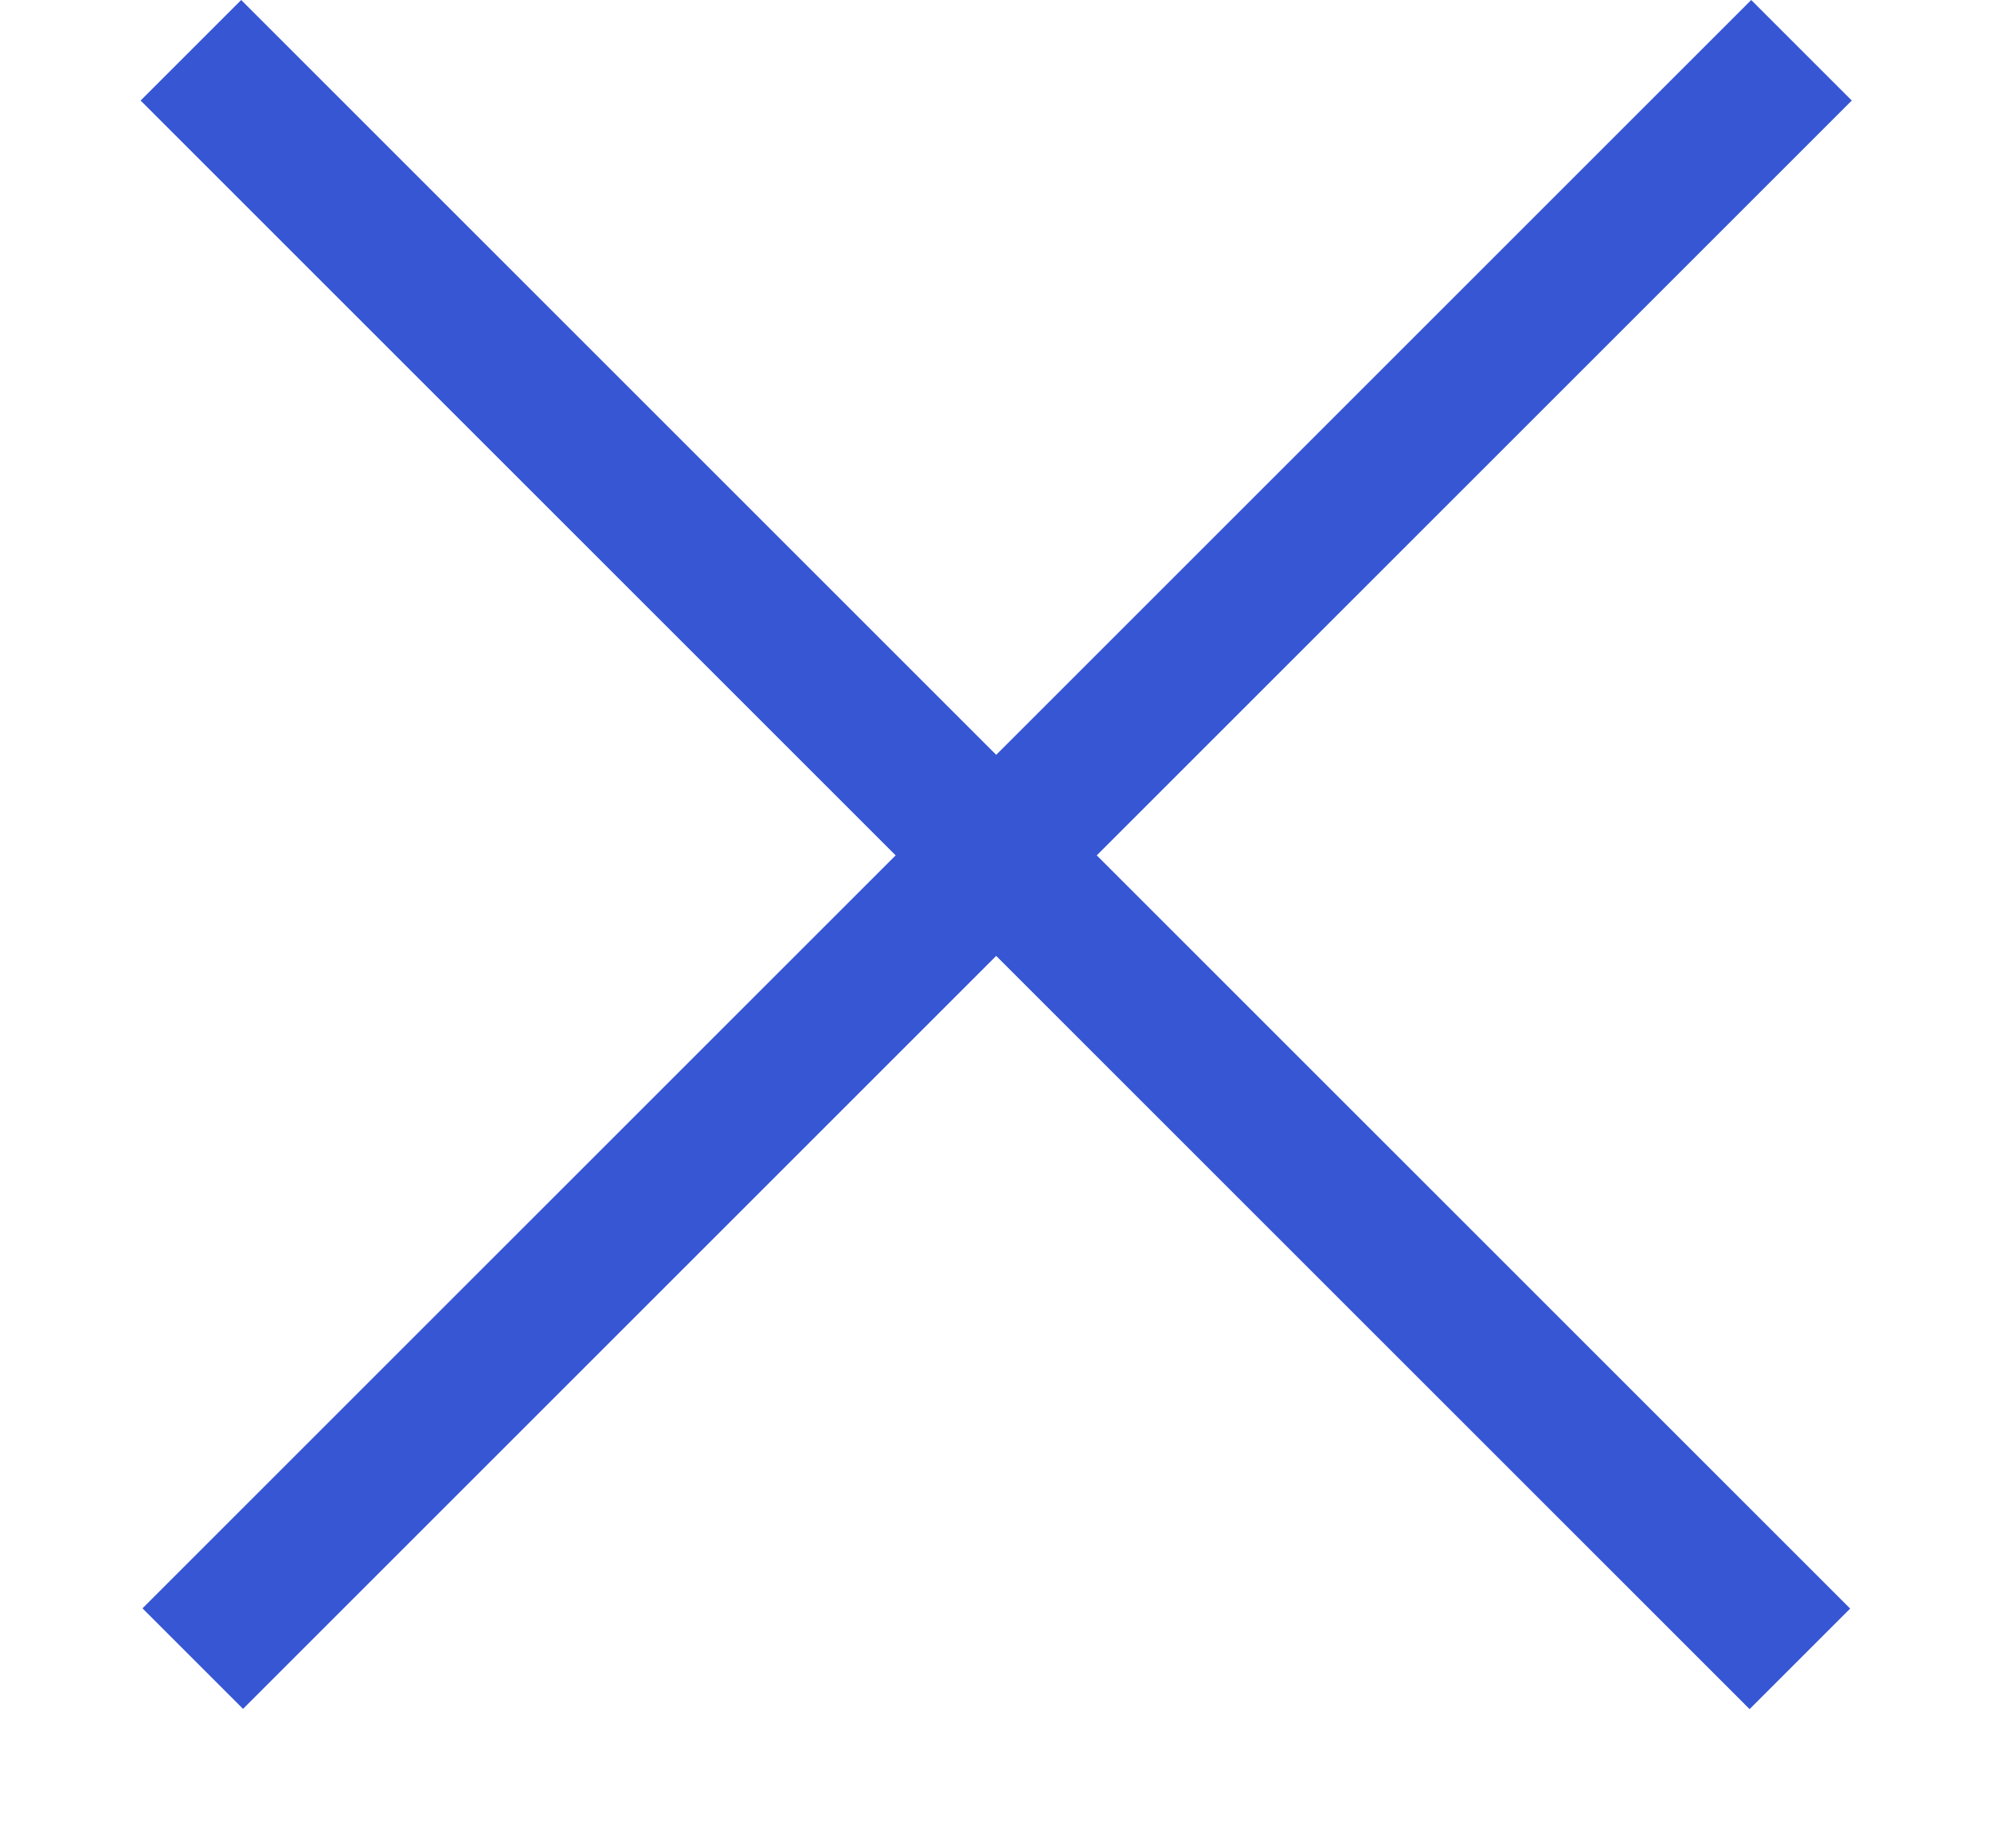
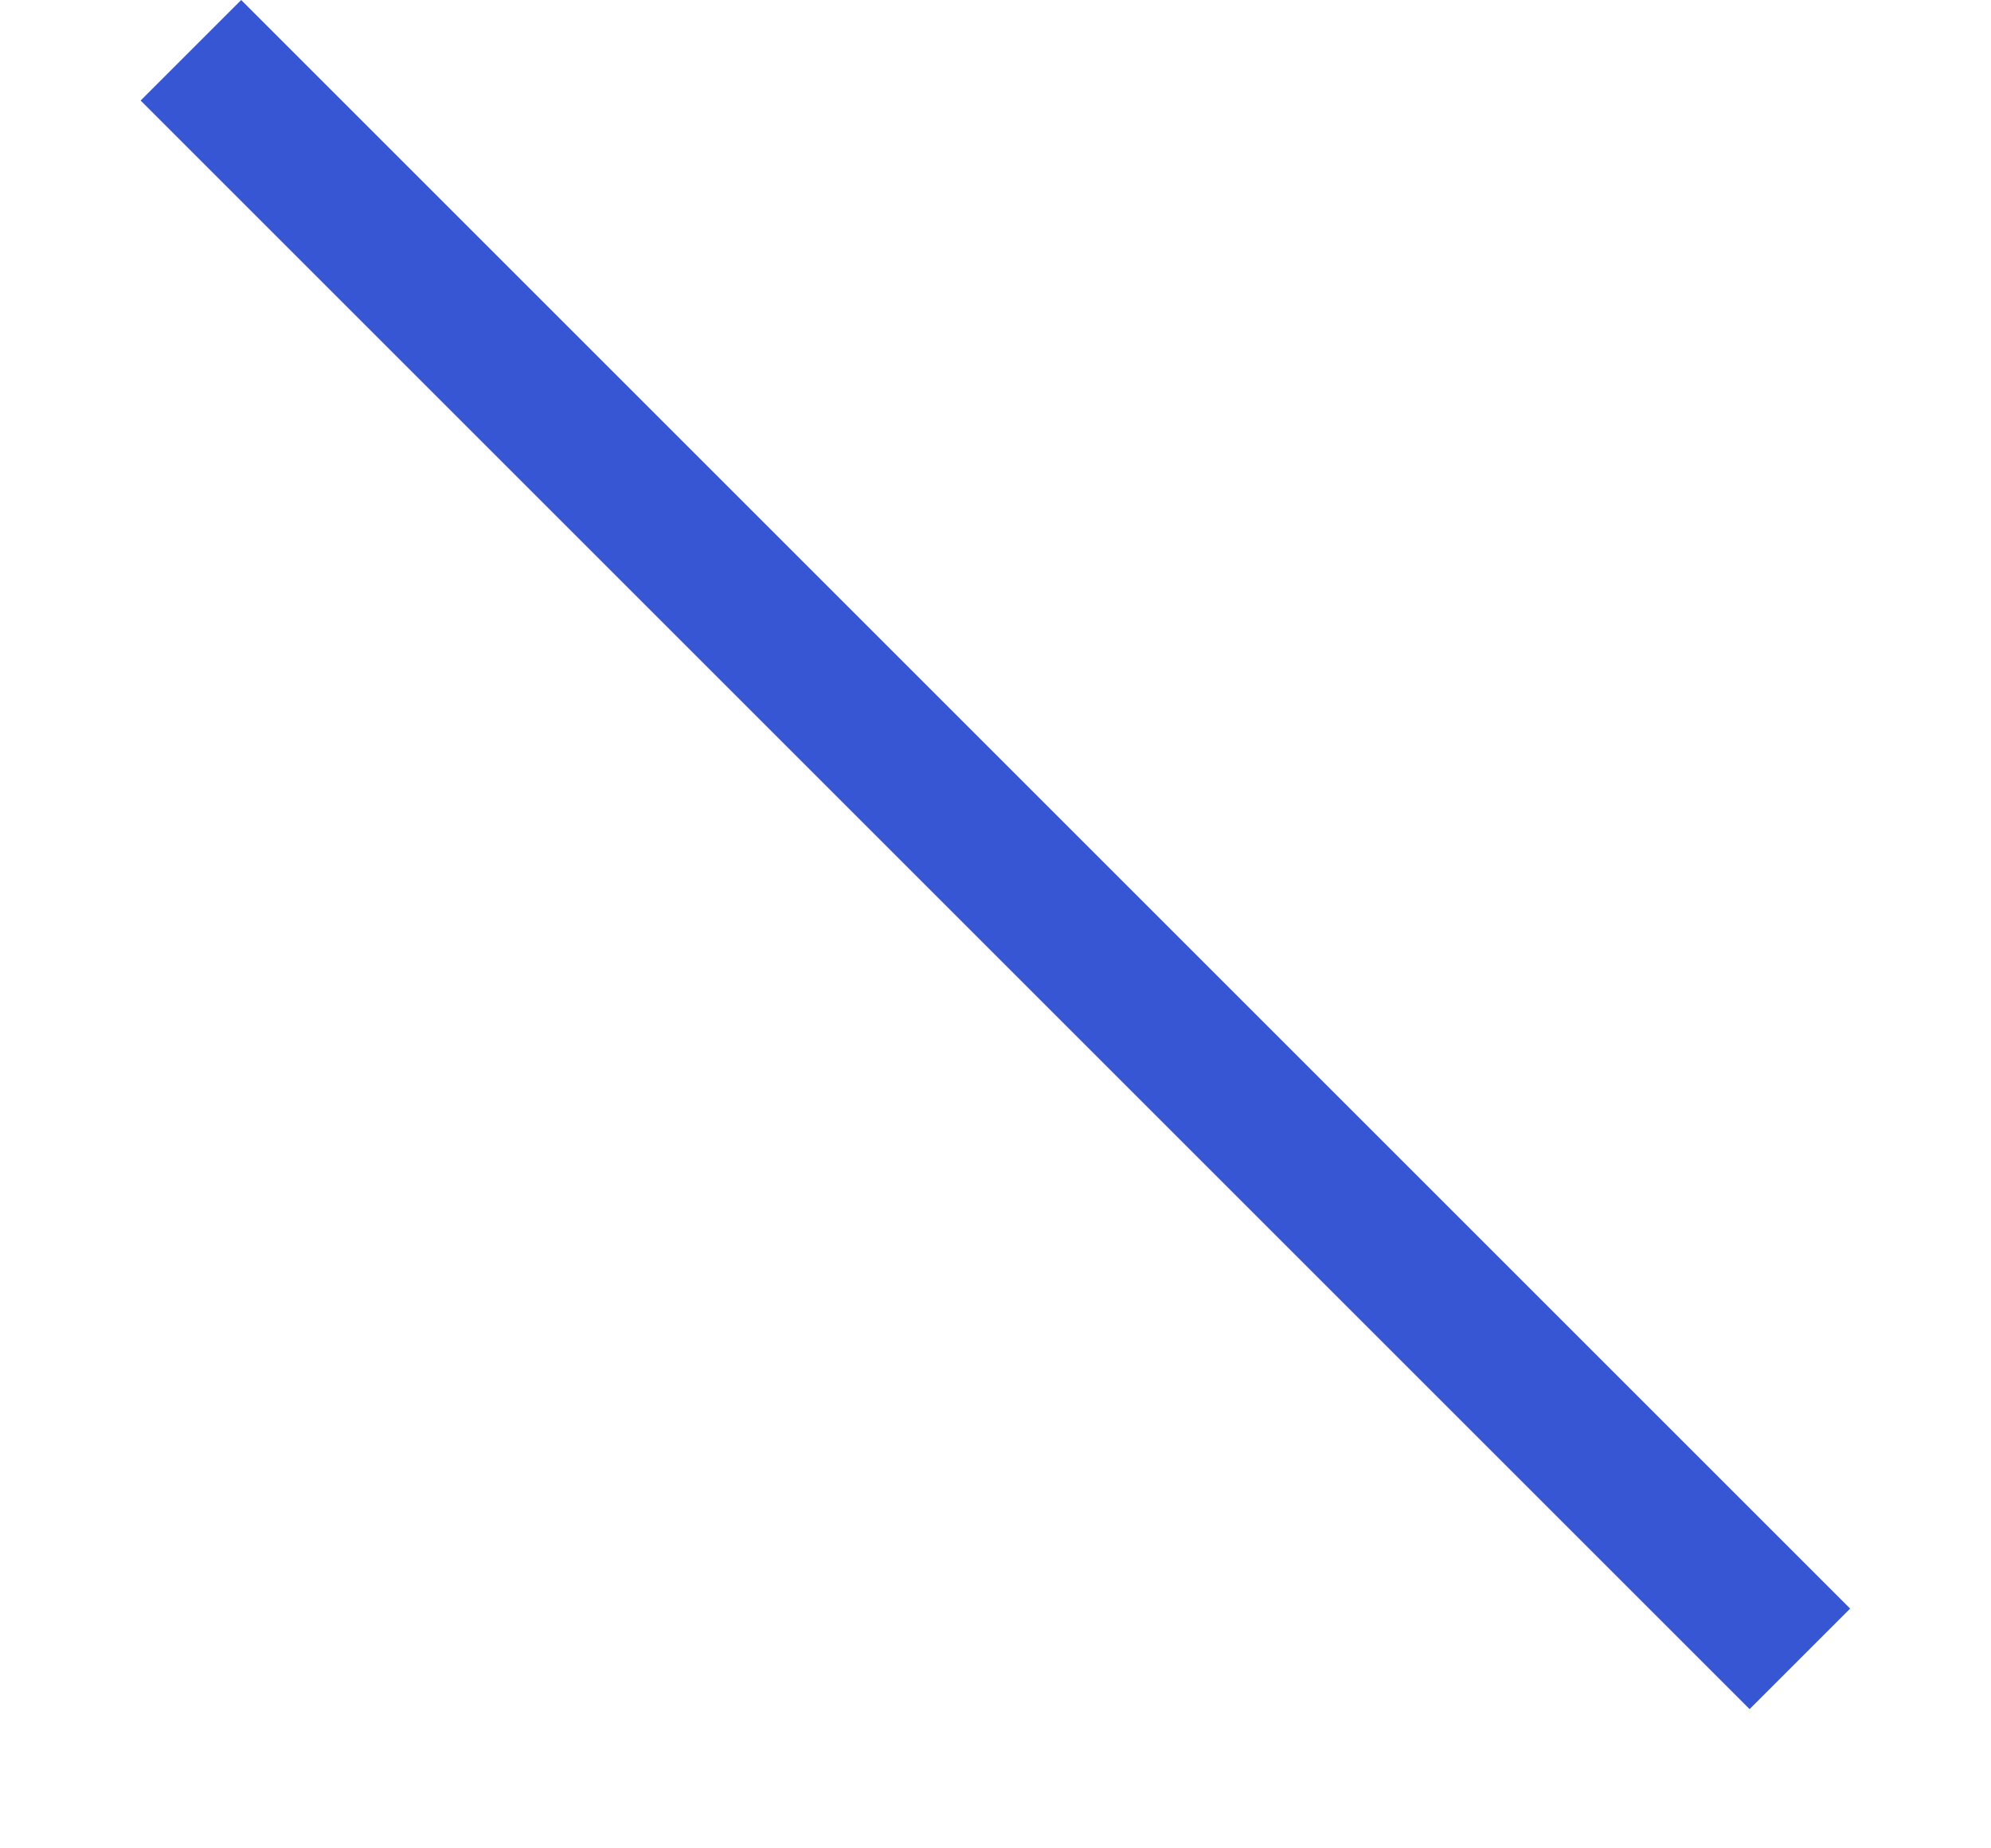
<svg xmlns="http://www.w3.org/2000/svg" width="14" height="13" viewBox="0 0 14 13" fill="none">
  <rect x="1.696" width="16" height="1" transform="rotate(45 1.696 0)" fill="#3656D4" />
-   <rect width="16" height="1" transform="matrix(-0.707 0.707 0.707 0.707 12.314 0)" fill="#3656D4" />
</svg>